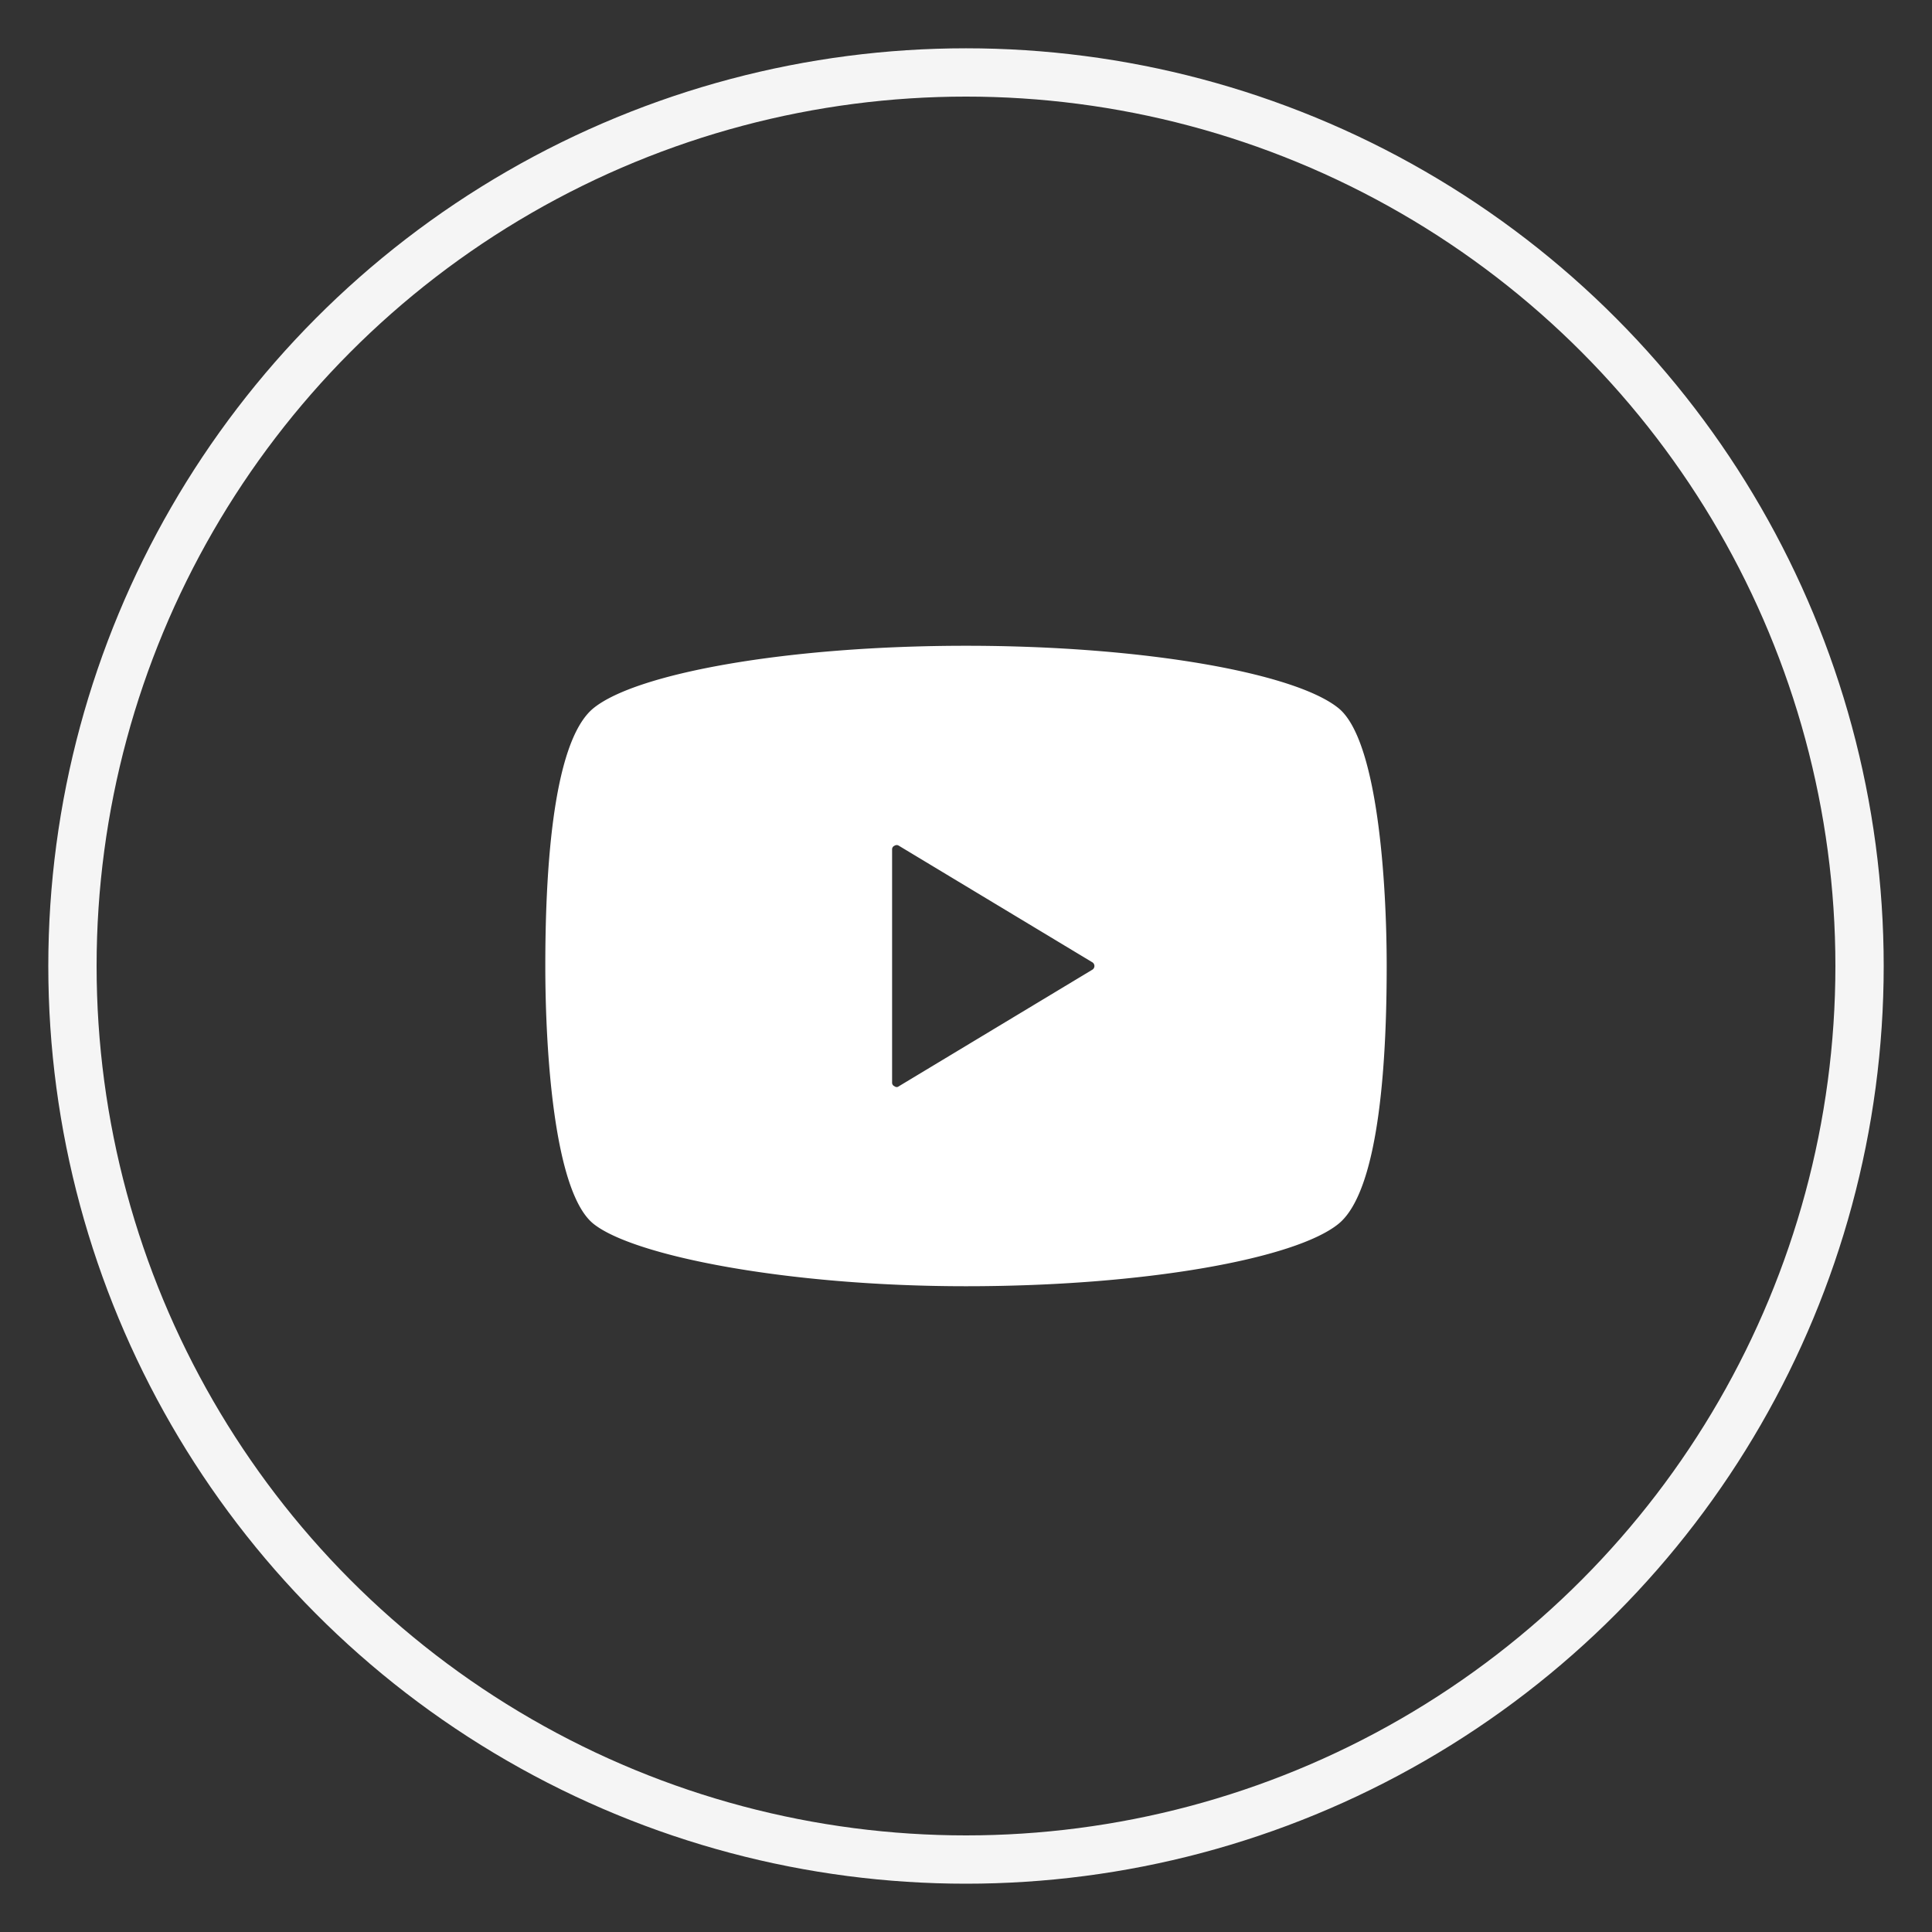
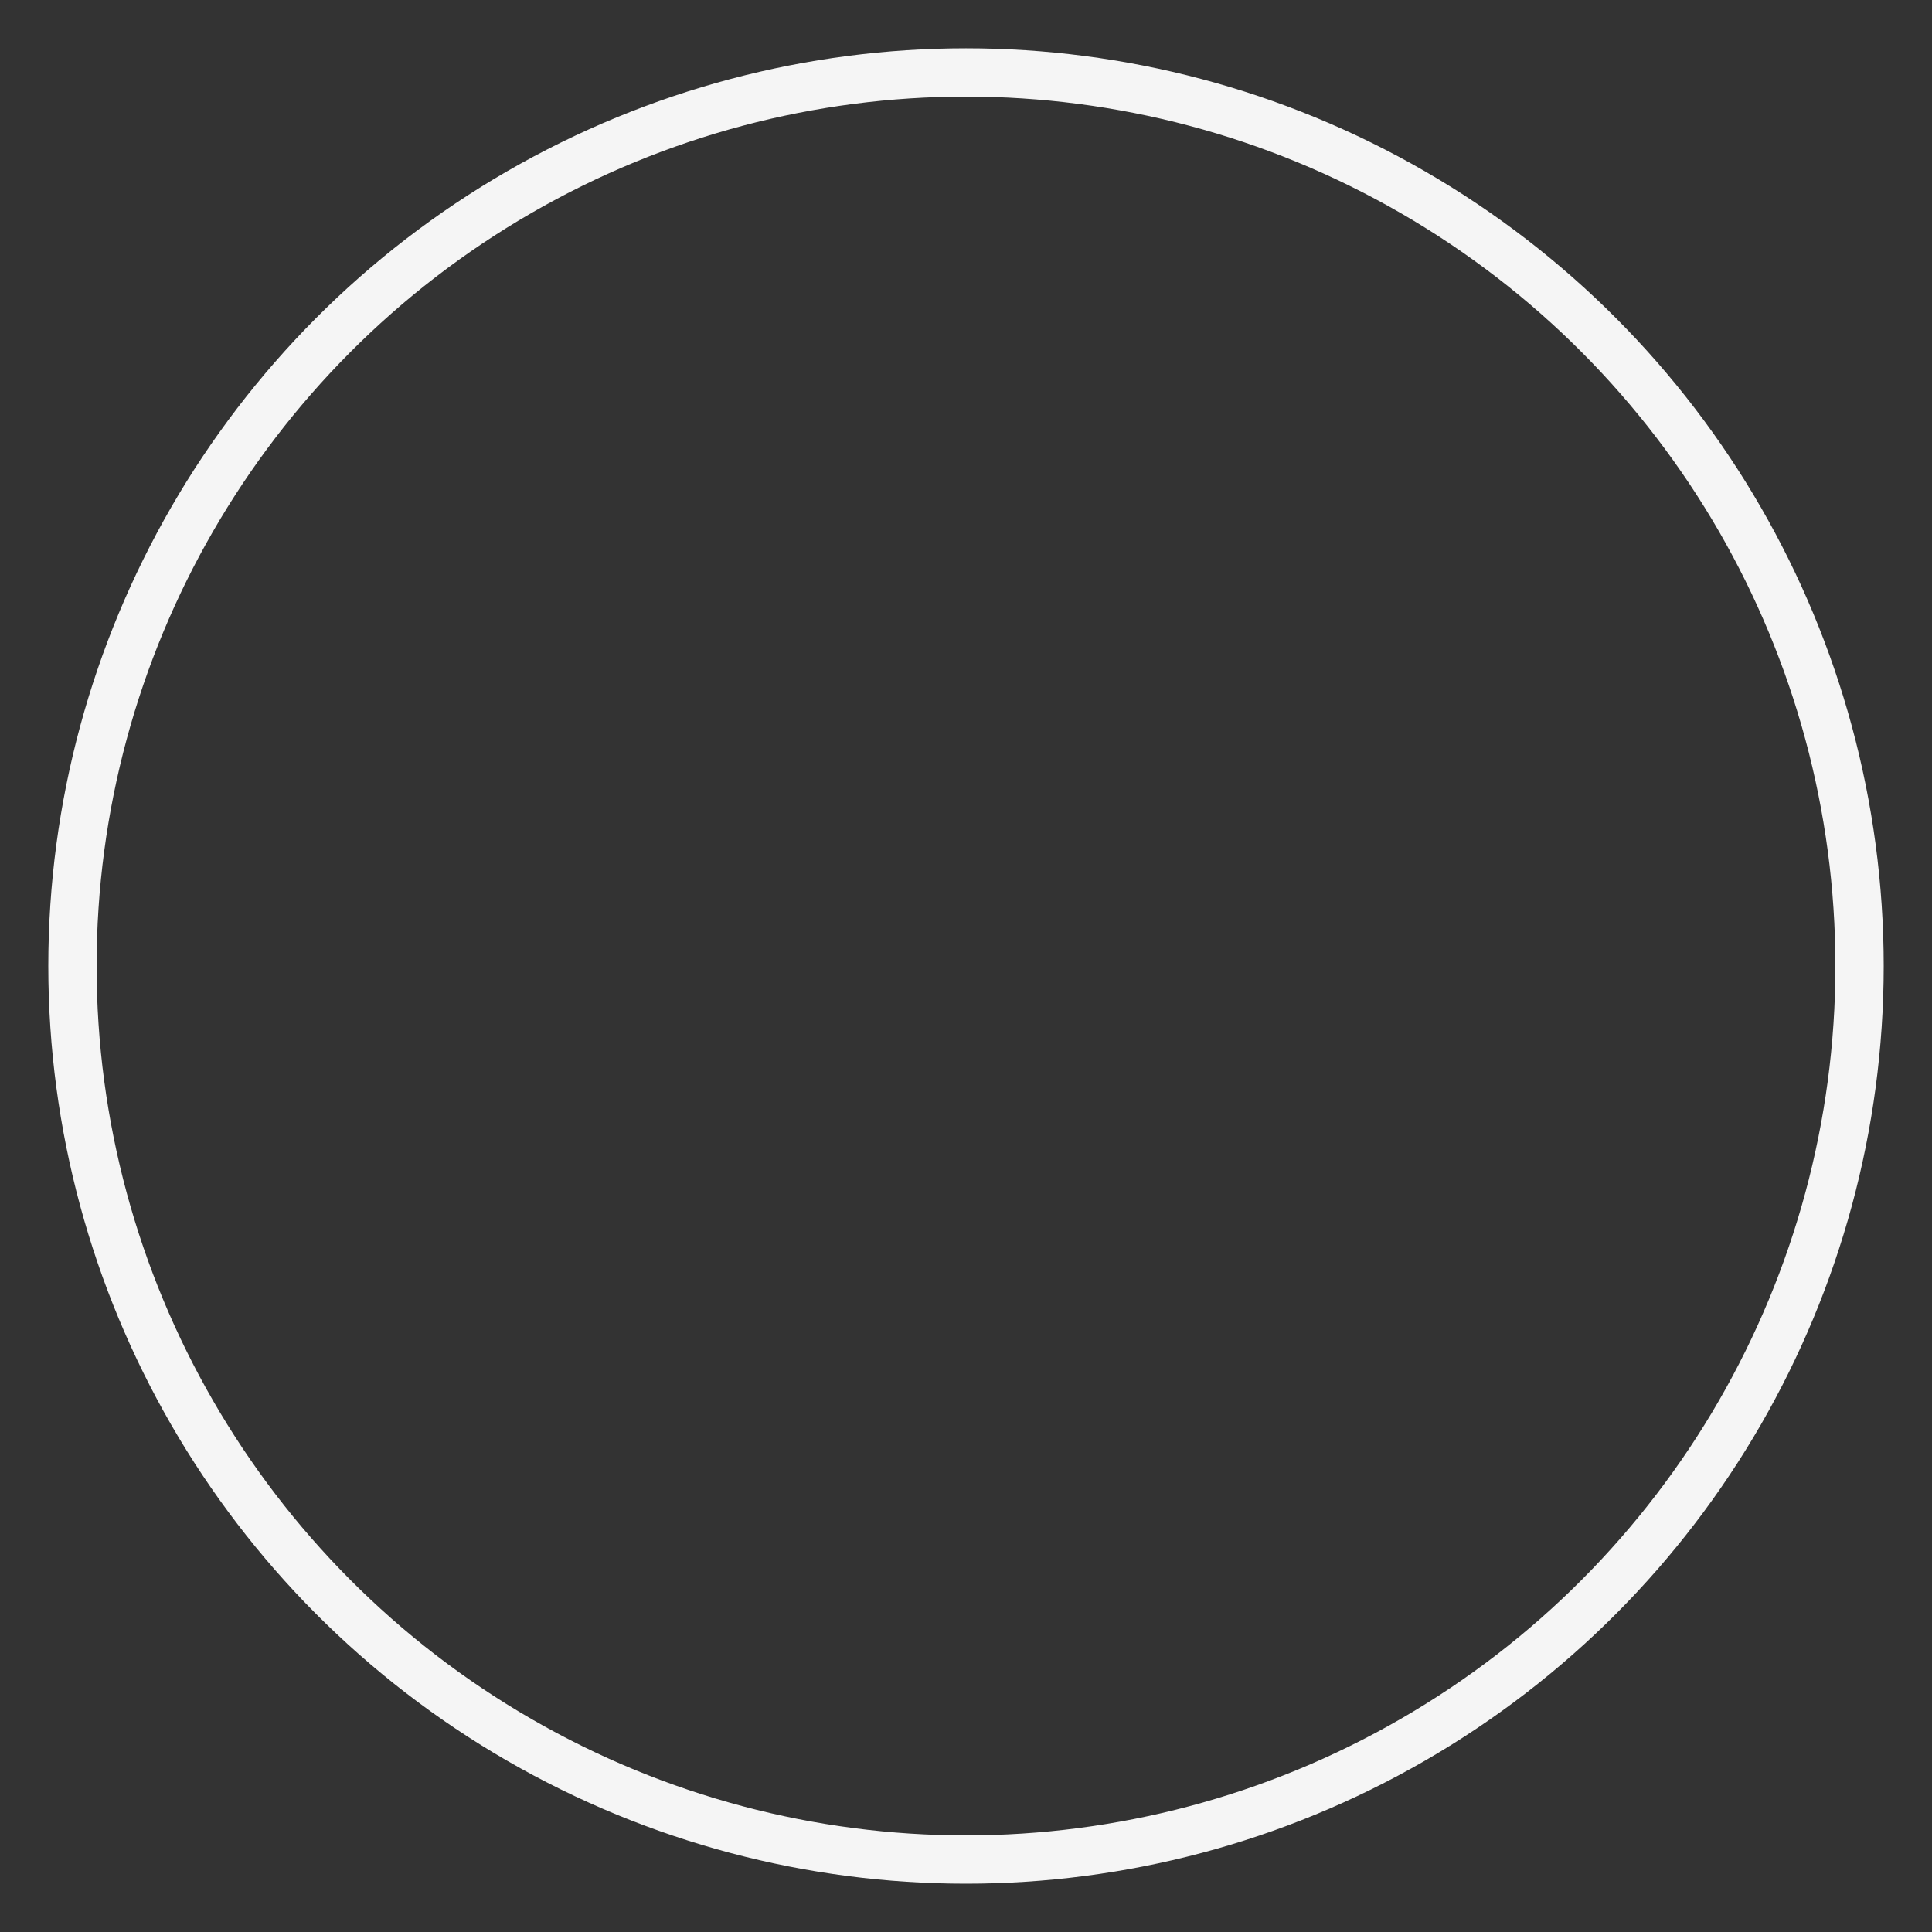
<svg xmlns="http://www.w3.org/2000/svg" viewBox="0 0 40 40">
  <rect x="0" y="0" width="40" height="40" fill="#333333" stroke="none" />
  <defs>
    <style>.a{fill:none;stroke:#fff;stroke-miterlimit:10;opacity:0.95;}.b{fill:#fff;}</style>
  </defs>
  <title>sns_yt_white</title>
  <circle class="a" cx="20" cy="20" r="18.5" />
-   <path class="b" d="M27.71,14.66c-.89-.72-4-1.29-7.71-1.29s-6.82.57-7.71,1.29-1,3.64-1,5.34.17,4.68,1,5.34,4,1.29,7.71,1.29,6.82-.57,7.71-1.29,1-3.64,1-5.34S28.53,15.32,27.71,14.66Zm-5.1,5.42-4,2.41a.07.07,0,0,1-.09,0,.08.08,0,0,1-.05-.08V17.59a.08.08,0,0,1,.05-.08.08.08,0,0,1,.09,0l4,2.41a.09.09,0,0,1,0,.16Z" />
</svg>